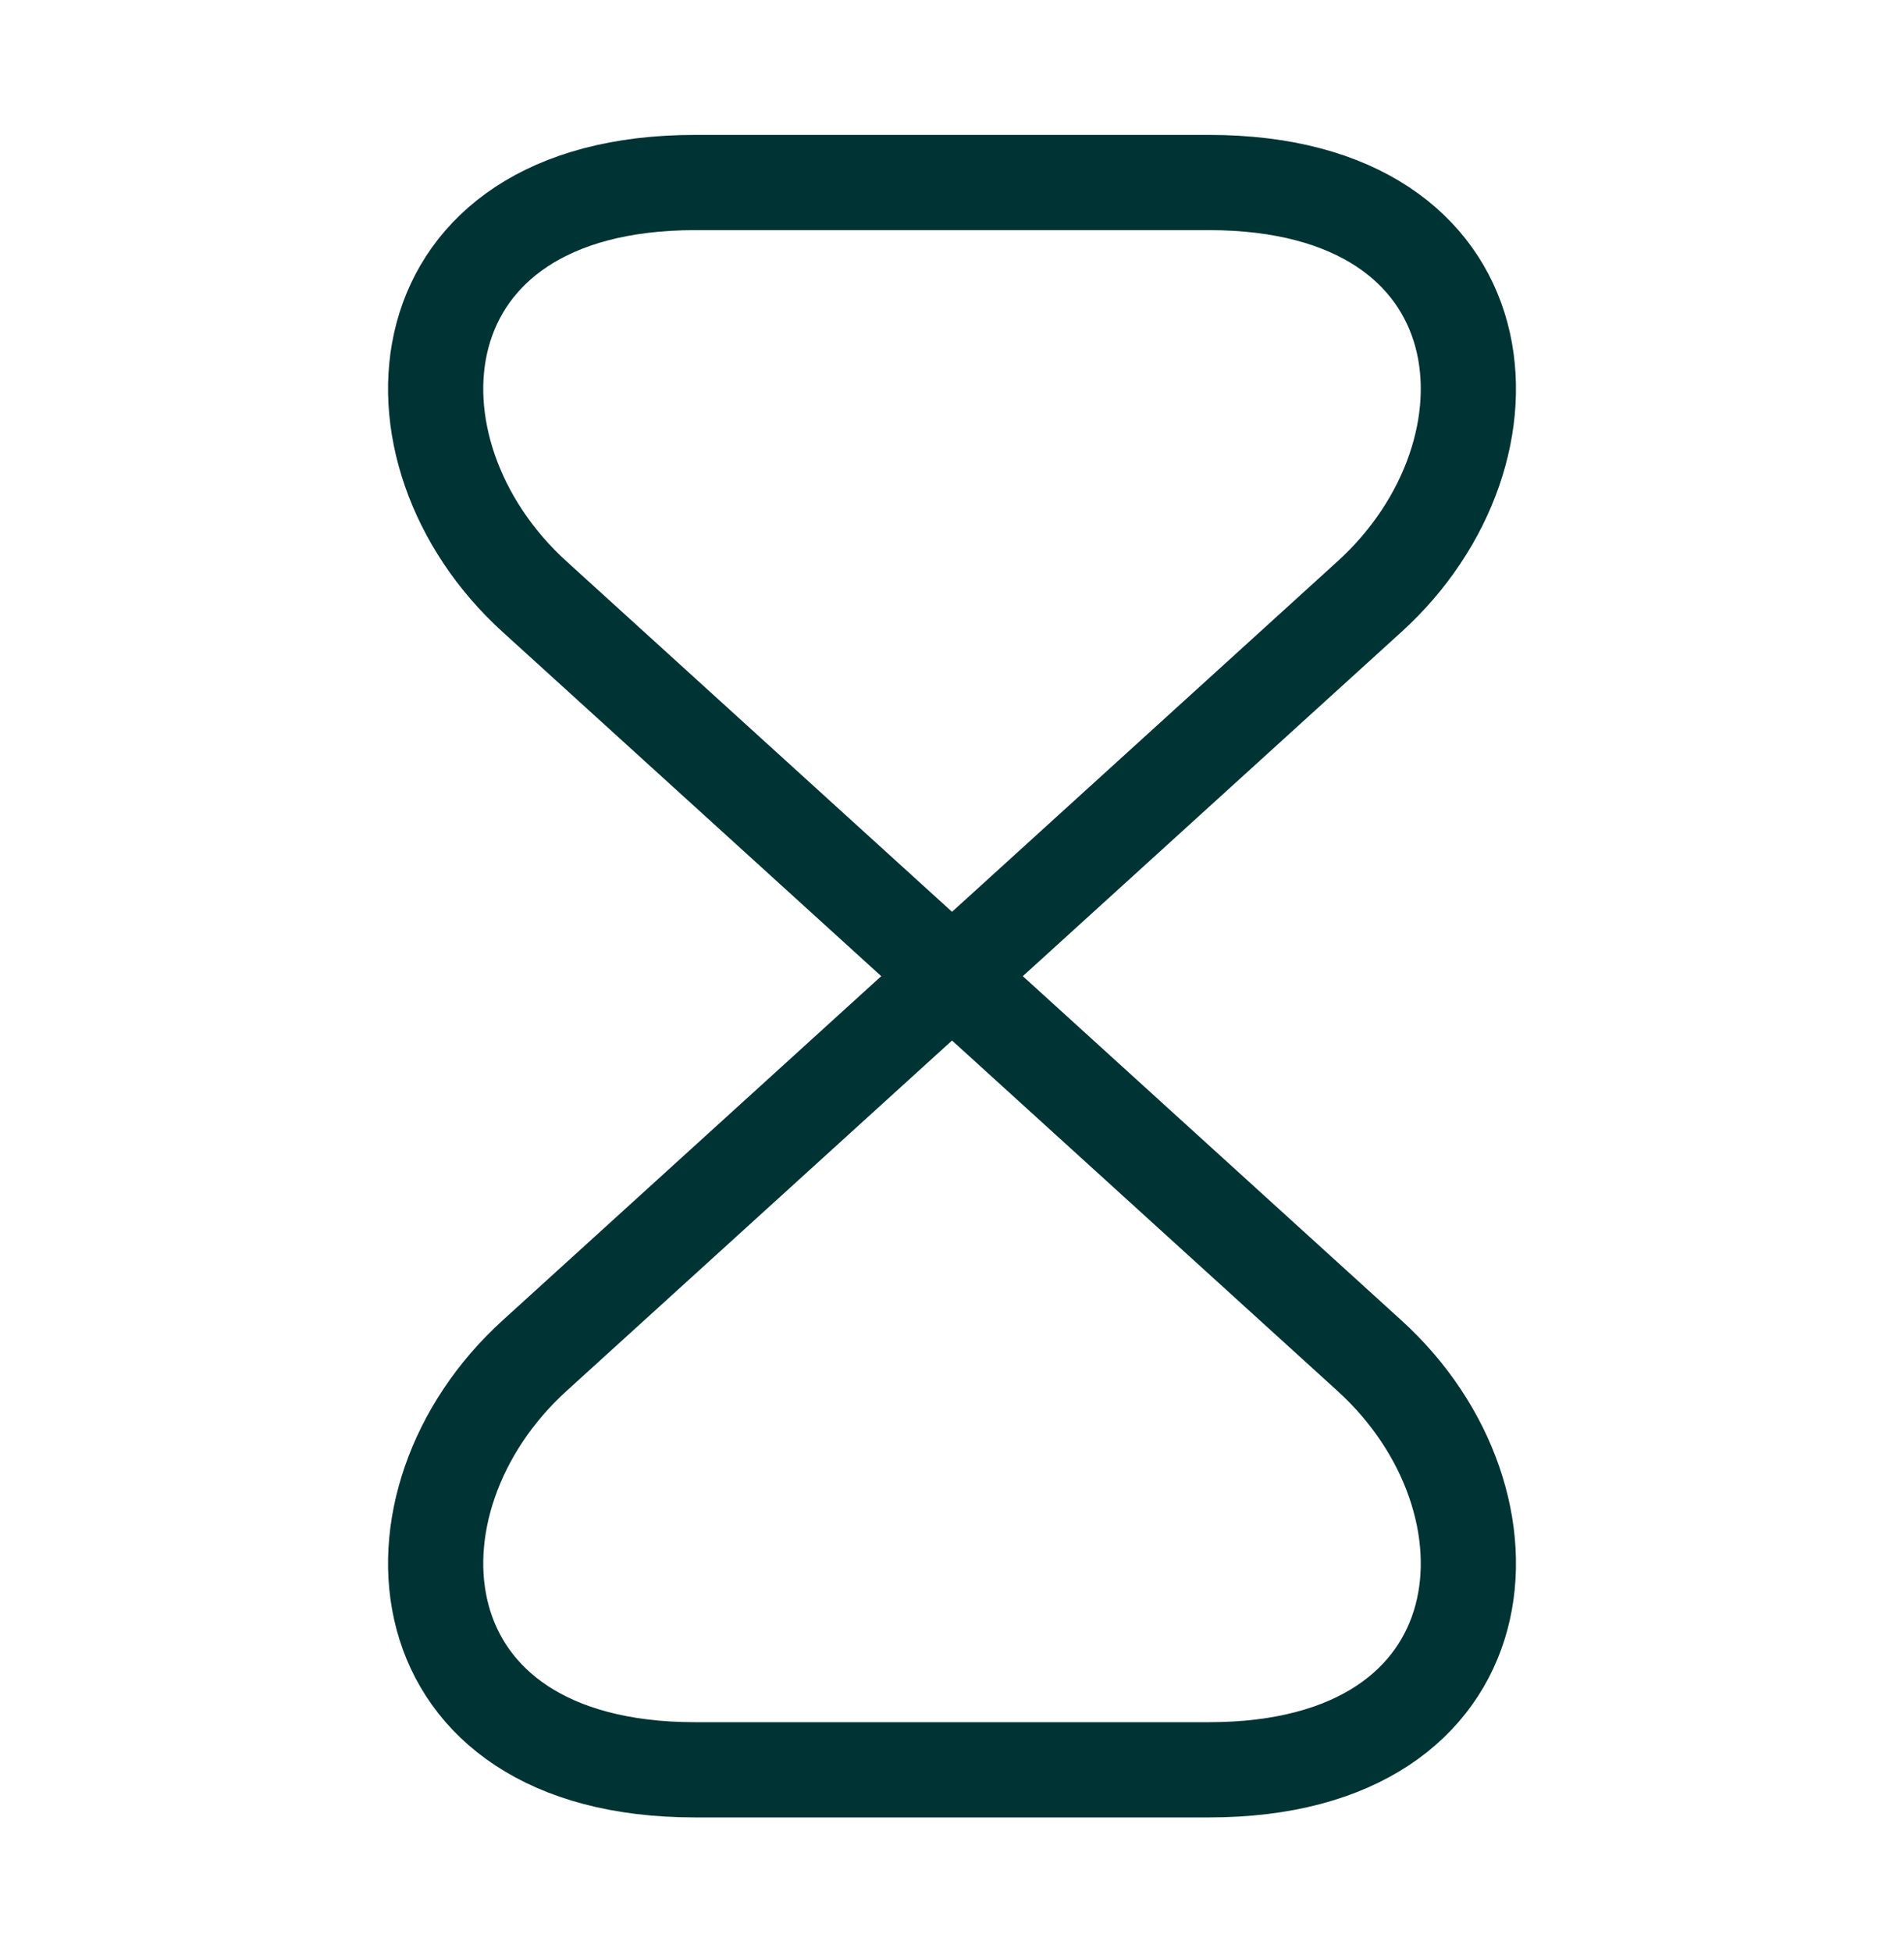
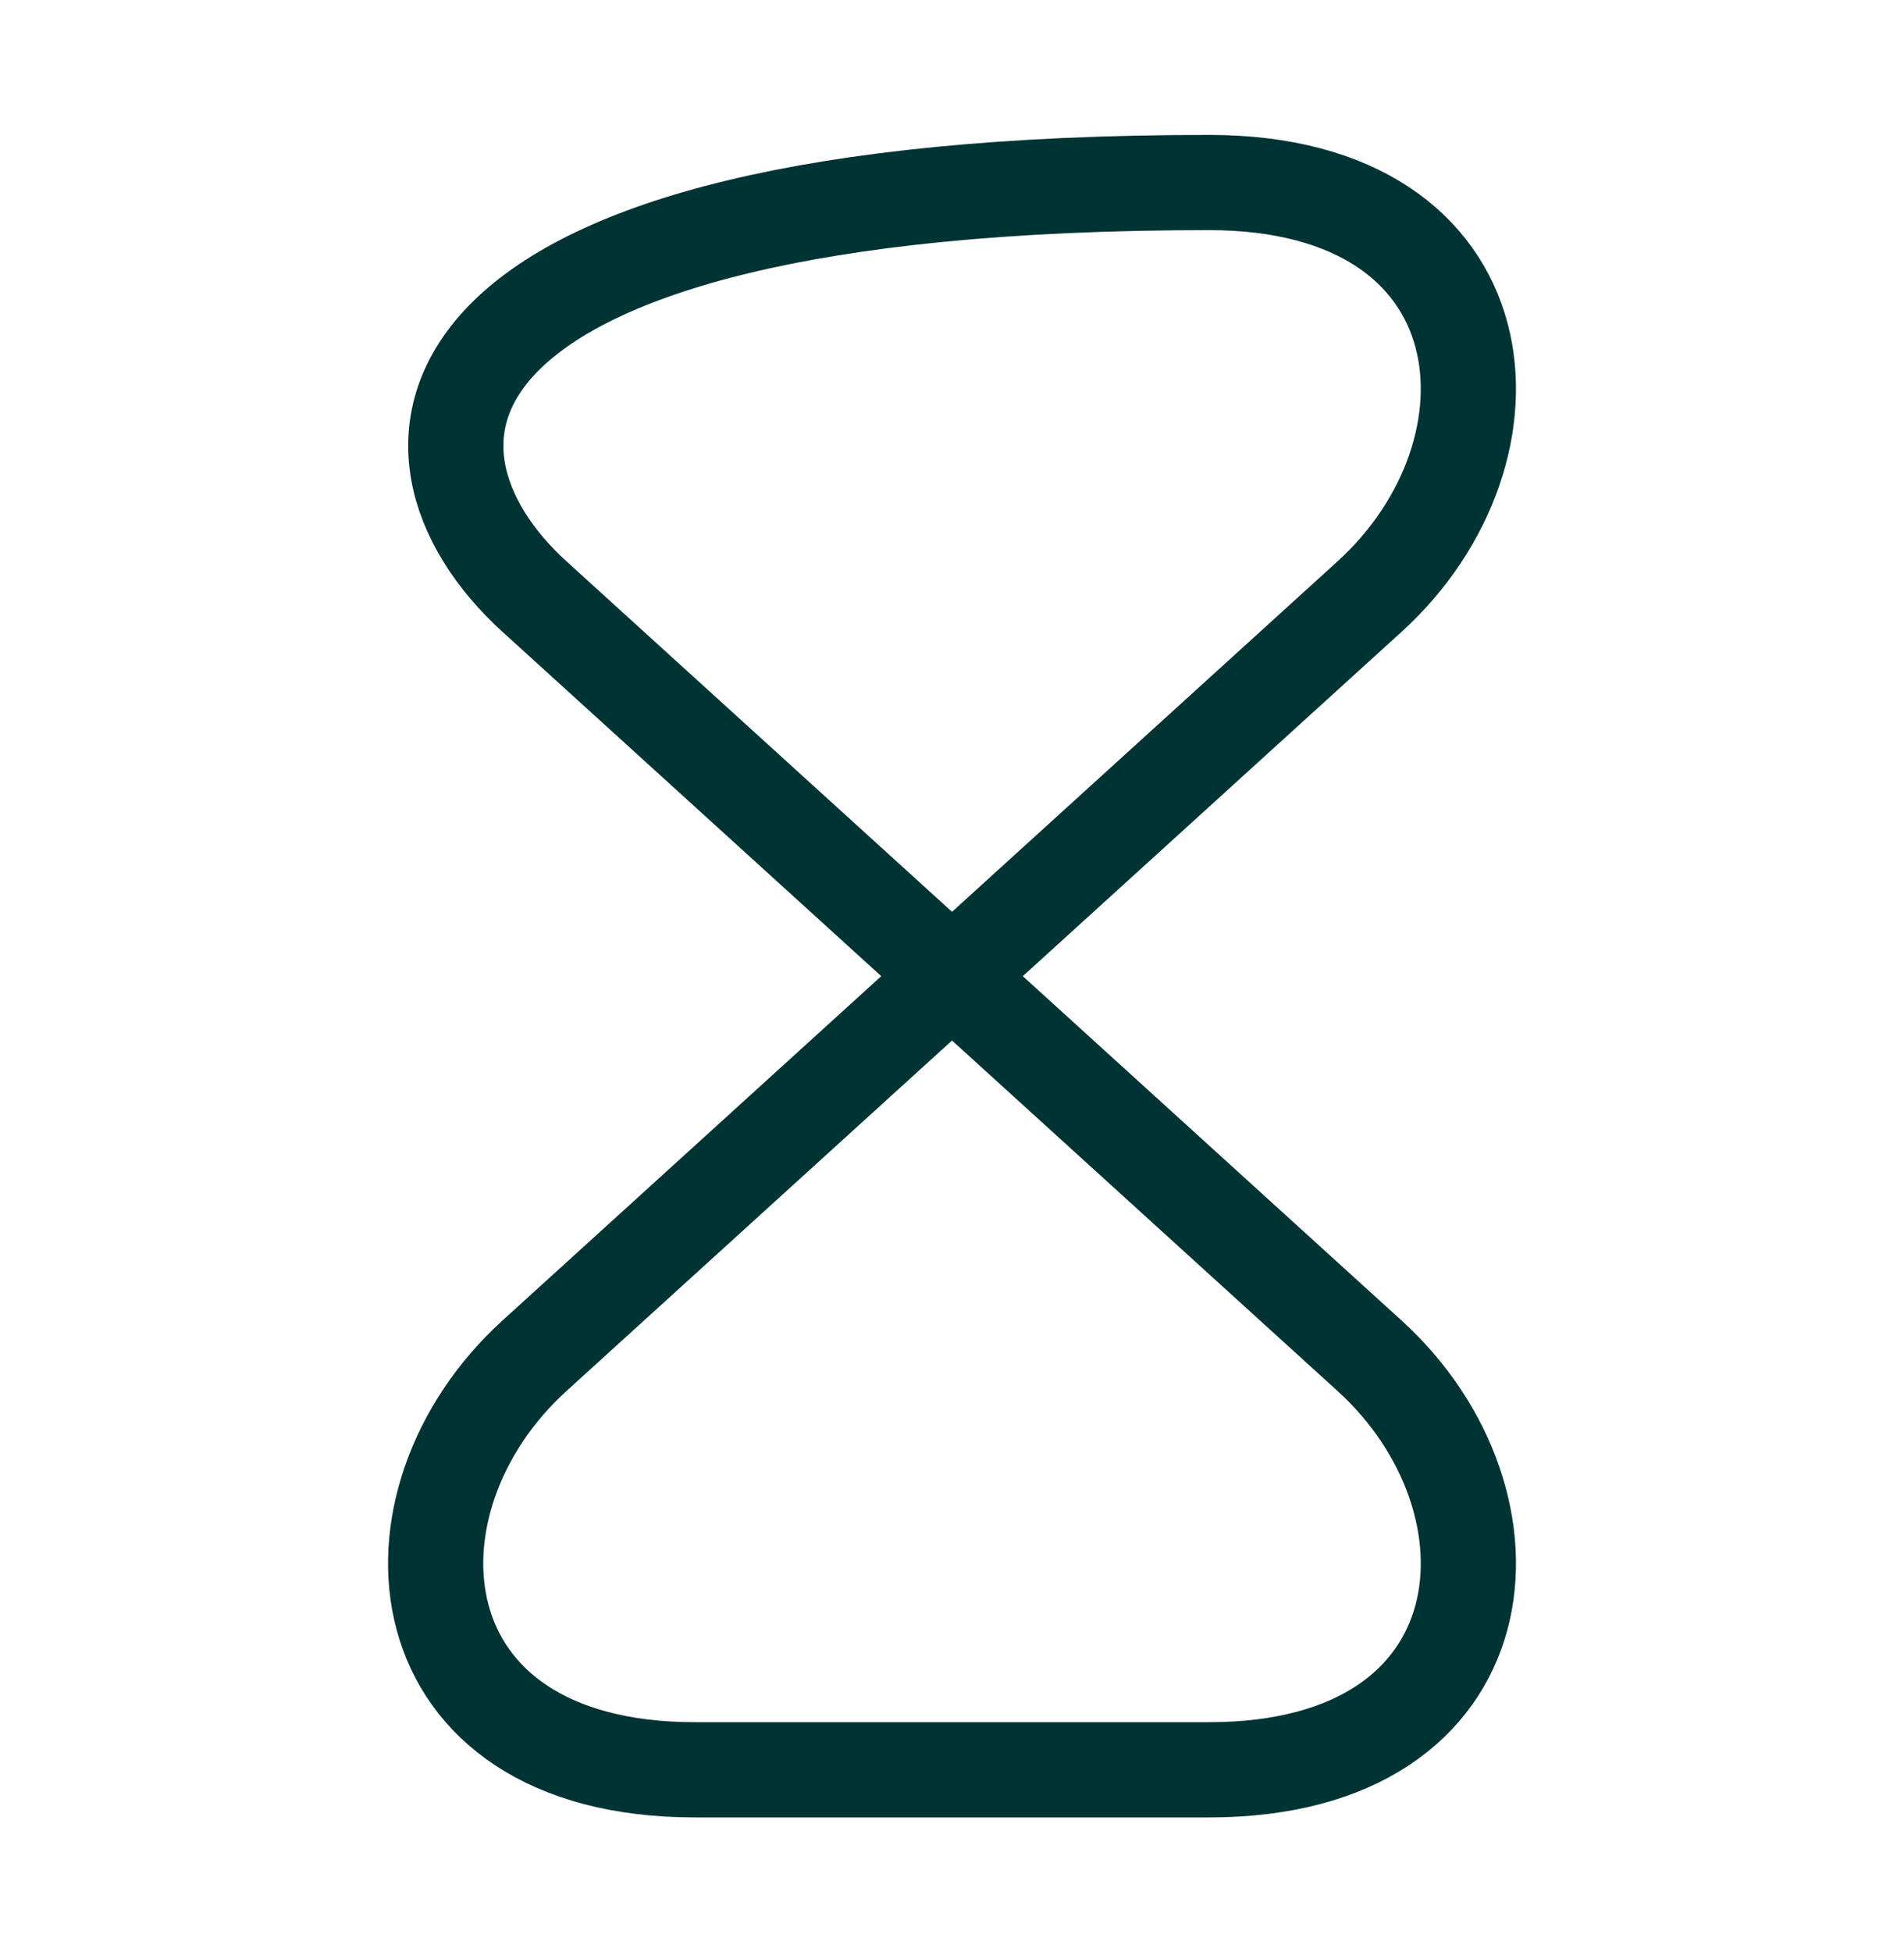
<svg xmlns="http://www.w3.org/2000/svg" width="40" height="41" viewBox="0 0 40 41" fill="none">
  <g id="vuesax/twotone/timer">
    <g id="timer">
-       <path id="Vector" d="M25.4 3.833H14.6C8.334 3.833 7.85 9.466 11.234 12.533L28.767 28.466C32.15 31.533 31.667 37.166 25.4 37.166H14.6C8.334 37.166 7.85 31.533 11.234 28.466L28.767 12.533C32.15 9.466 31.667 3.833 25.4 3.833Z" stroke="#003333" stroke-width="2" stroke-linecap="round" stroke-linejoin="round" />
+       <path id="Vector" d="M25.4 3.833C8.334 3.833 7.85 9.466 11.234 12.533L28.767 28.466C32.15 31.533 31.667 37.166 25.4 37.166H14.6C8.334 37.166 7.85 31.533 11.234 28.466L28.767 12.533C32.15 9.466 31.667 3.833 25.4 3.833Z" stroke="#003333" stroke-width="2" stroke-linecap="round" stroke-linejoin="round" />
    </g>
  </g>
</svg>